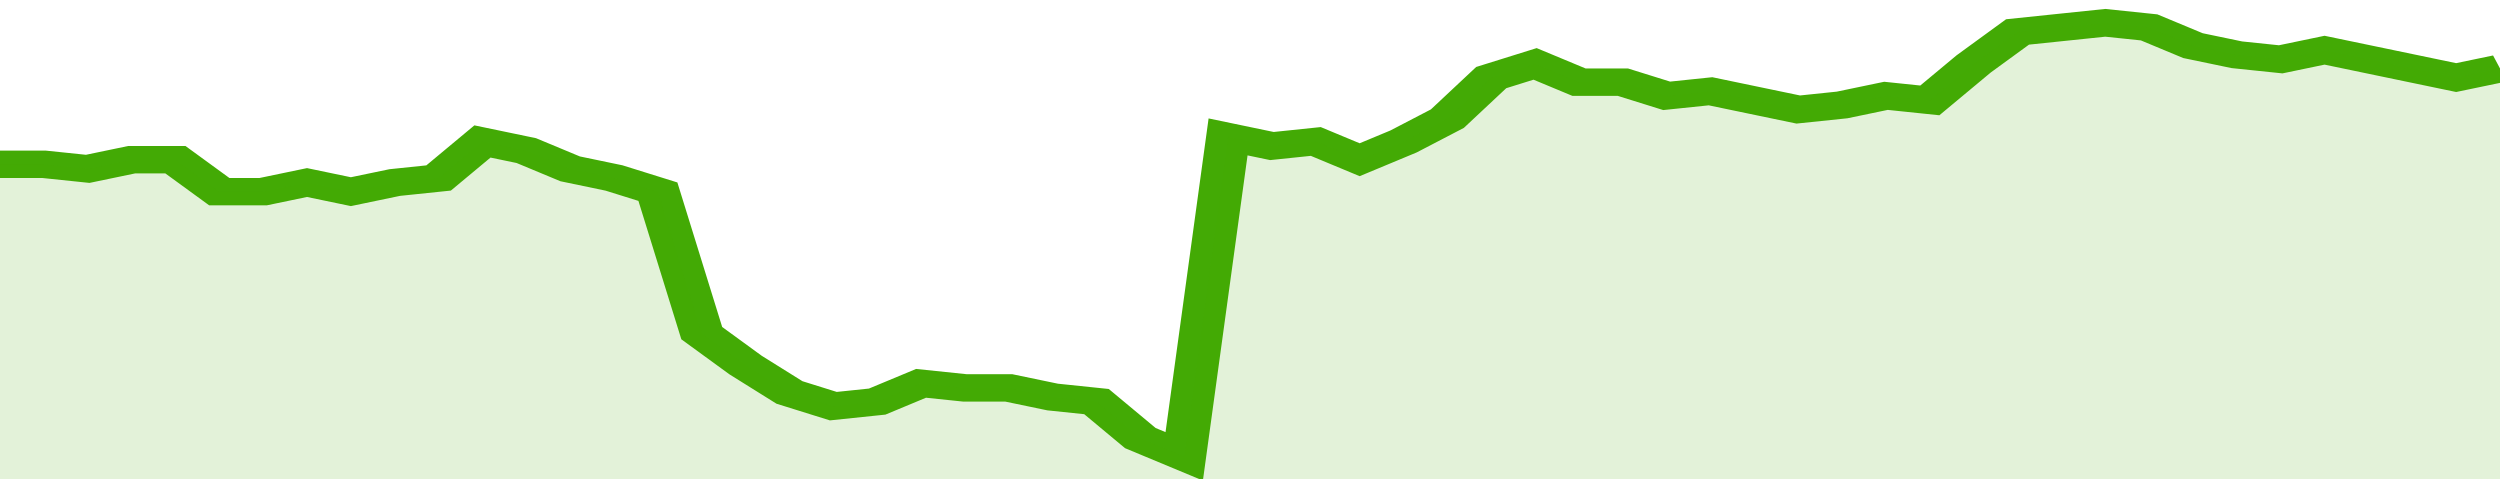
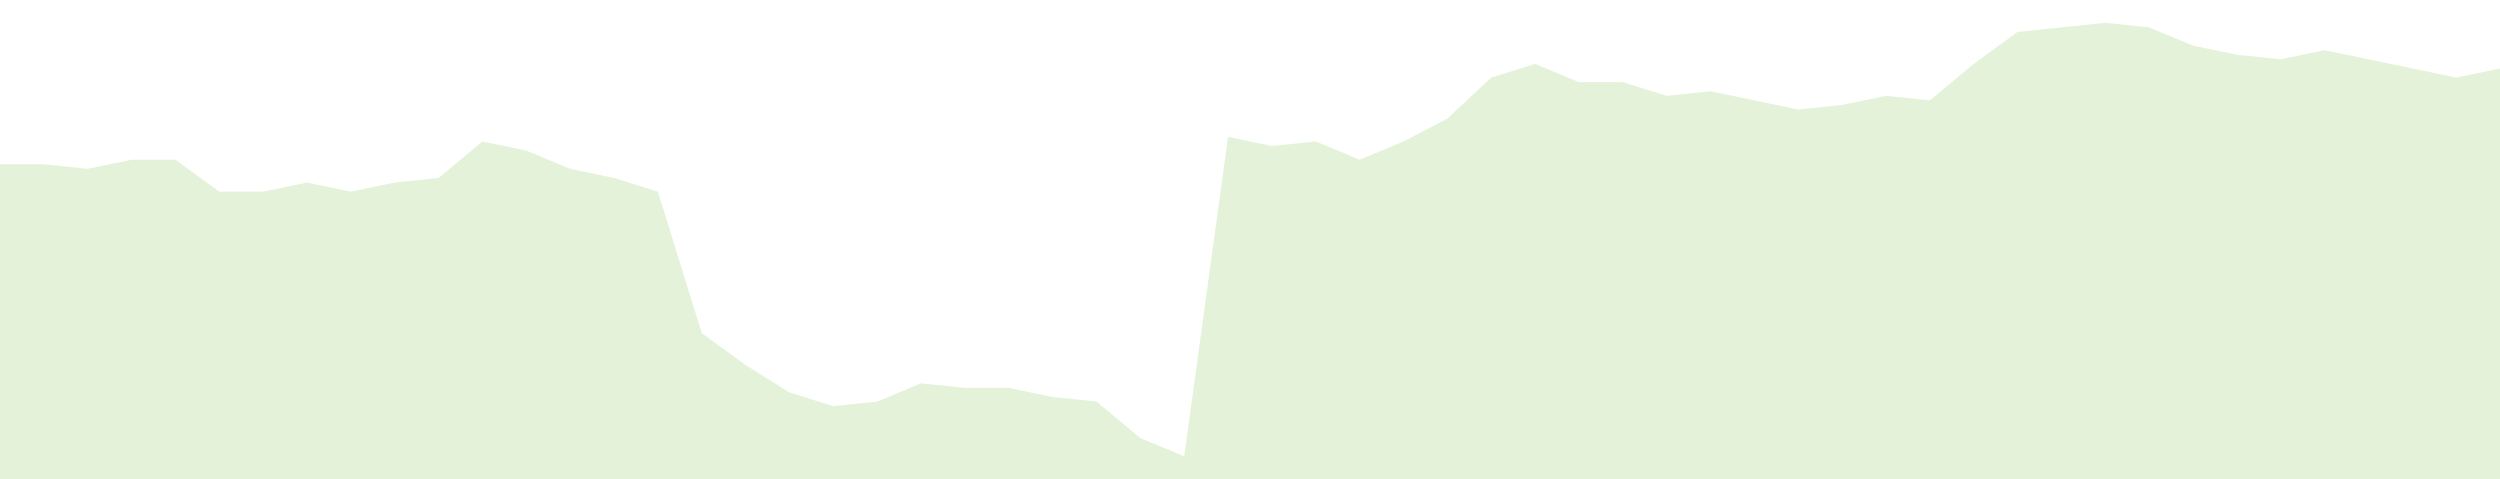
<svg xmlns="http://www.w3.org/2000/svg" viewBox="0 0 342 105" width="120" height="23" preserveAspectRatio="none">
-   <polyline fill="none" stroke="#43AA05" stroke-width="6" points="0, 36 6, 36 12, 37 18, 35 24, 35 30, 42 36, 42 42, 40 48, 42 54, 40 60, 39 66, 31 72, 33 78, 37 84, 39 90, 42 96, 73 102, 80 108, 86 114, 89 120, 88 126, 84 132, 85 138, 85 144, 87 150, 88 156, 96 162, 100 168, 30 174, 32 180, 31 186, 35 192, 31 198, 26 204, 17 210, 14 216, 18 222, 18 228, 21 234, 20 240, 22 246, 24 252, 23 258, 21 264, 22 270, 14 276, 7 282, 6 288, 5 294, 6 300, 10 306, 12 312, 13 318, 11 324, 13 330, 15 336, 17 342, 15 342, 15 "> </polyline>
  <polygon fill="#43AA05" opacity="0.15" points="0, 105 0, 36 6, 36 12, 37 18, 35 24, 35 30, 42 36, 42 42, 40 48, 42 54, 40 60, 39 66, 31 72, 33 78, 37 84, 39 90, 42 96, 73 102, 80 108, 86 114, 89 120, 88 126, 84 132, 85 138, 85 144, 87 150, 88 156, 96 162, 100 168, 30 174, 32 180, 31 186, 35 192, 31 198, 26 204, 17 210, 14 216, 18 222, 18 228, 21 234, 20 240, 22 246, 24 252, 23 258, 21 264, 22 270, 14 276, 7 282, 6 288, 5 294, 6 300, 10 306, 12 312, 13 318, 11 324, 13 330, 15 336, 17 342, 15 342, 105 " />
</svg>